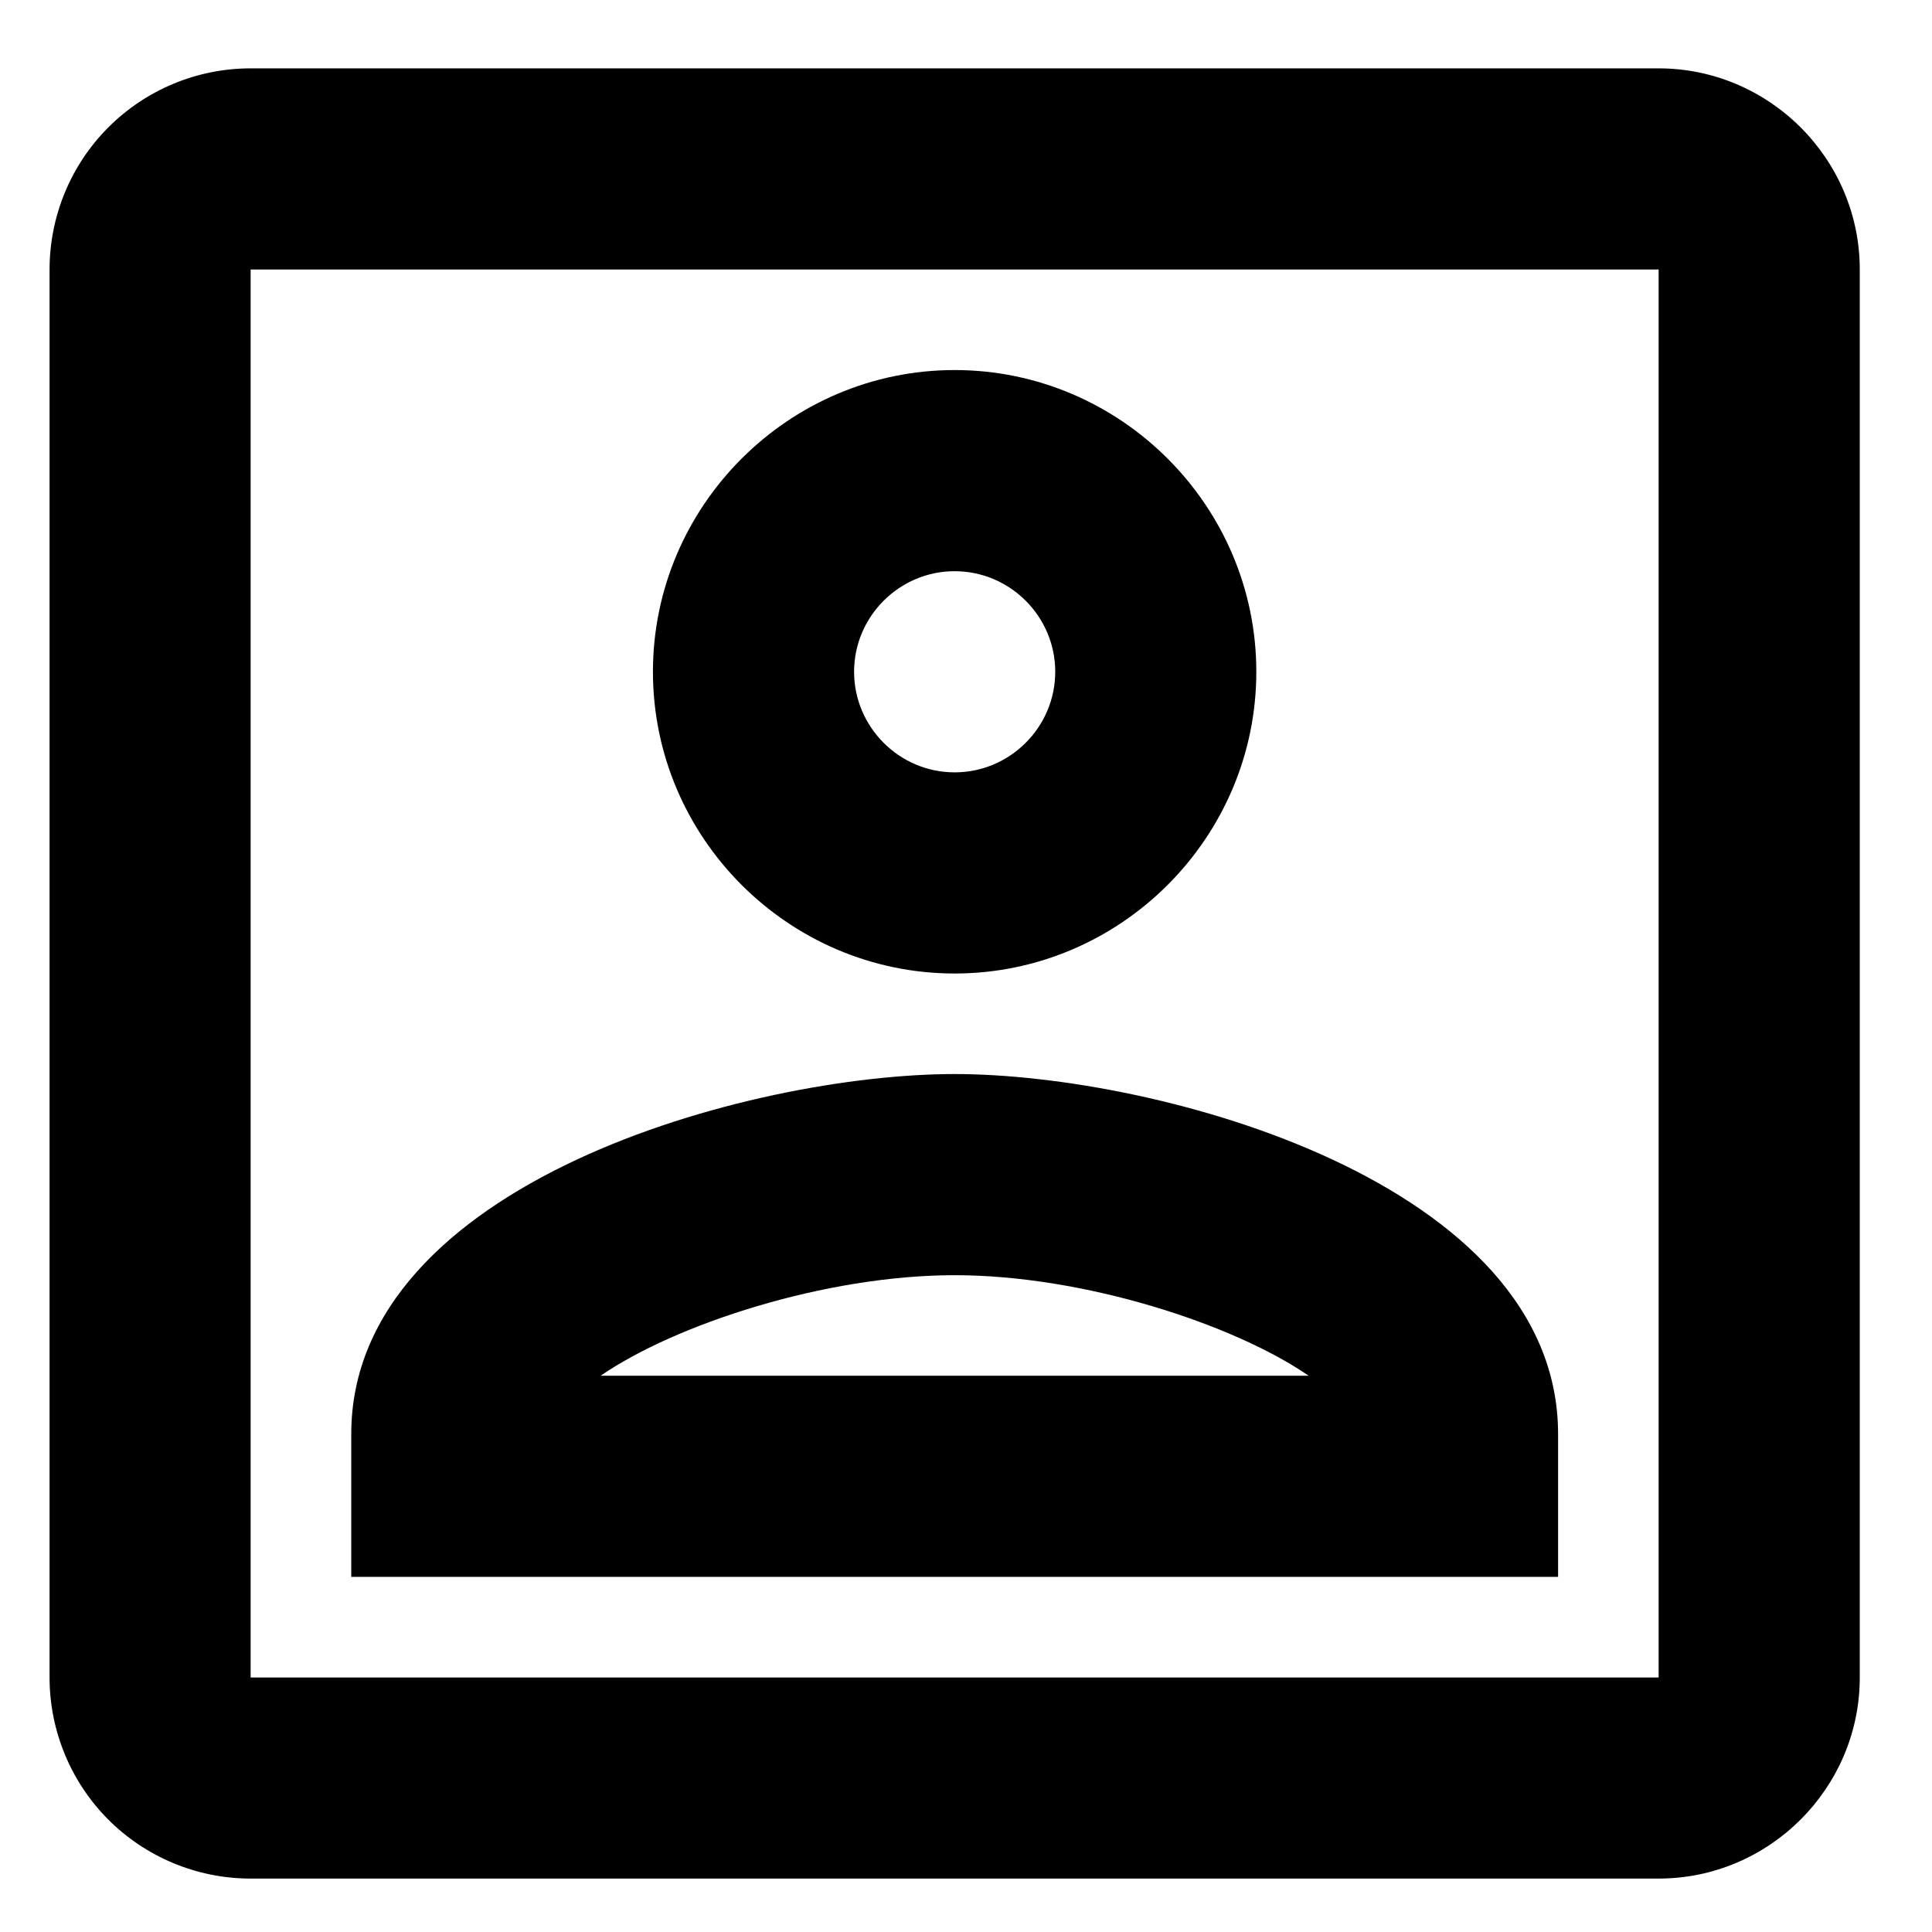
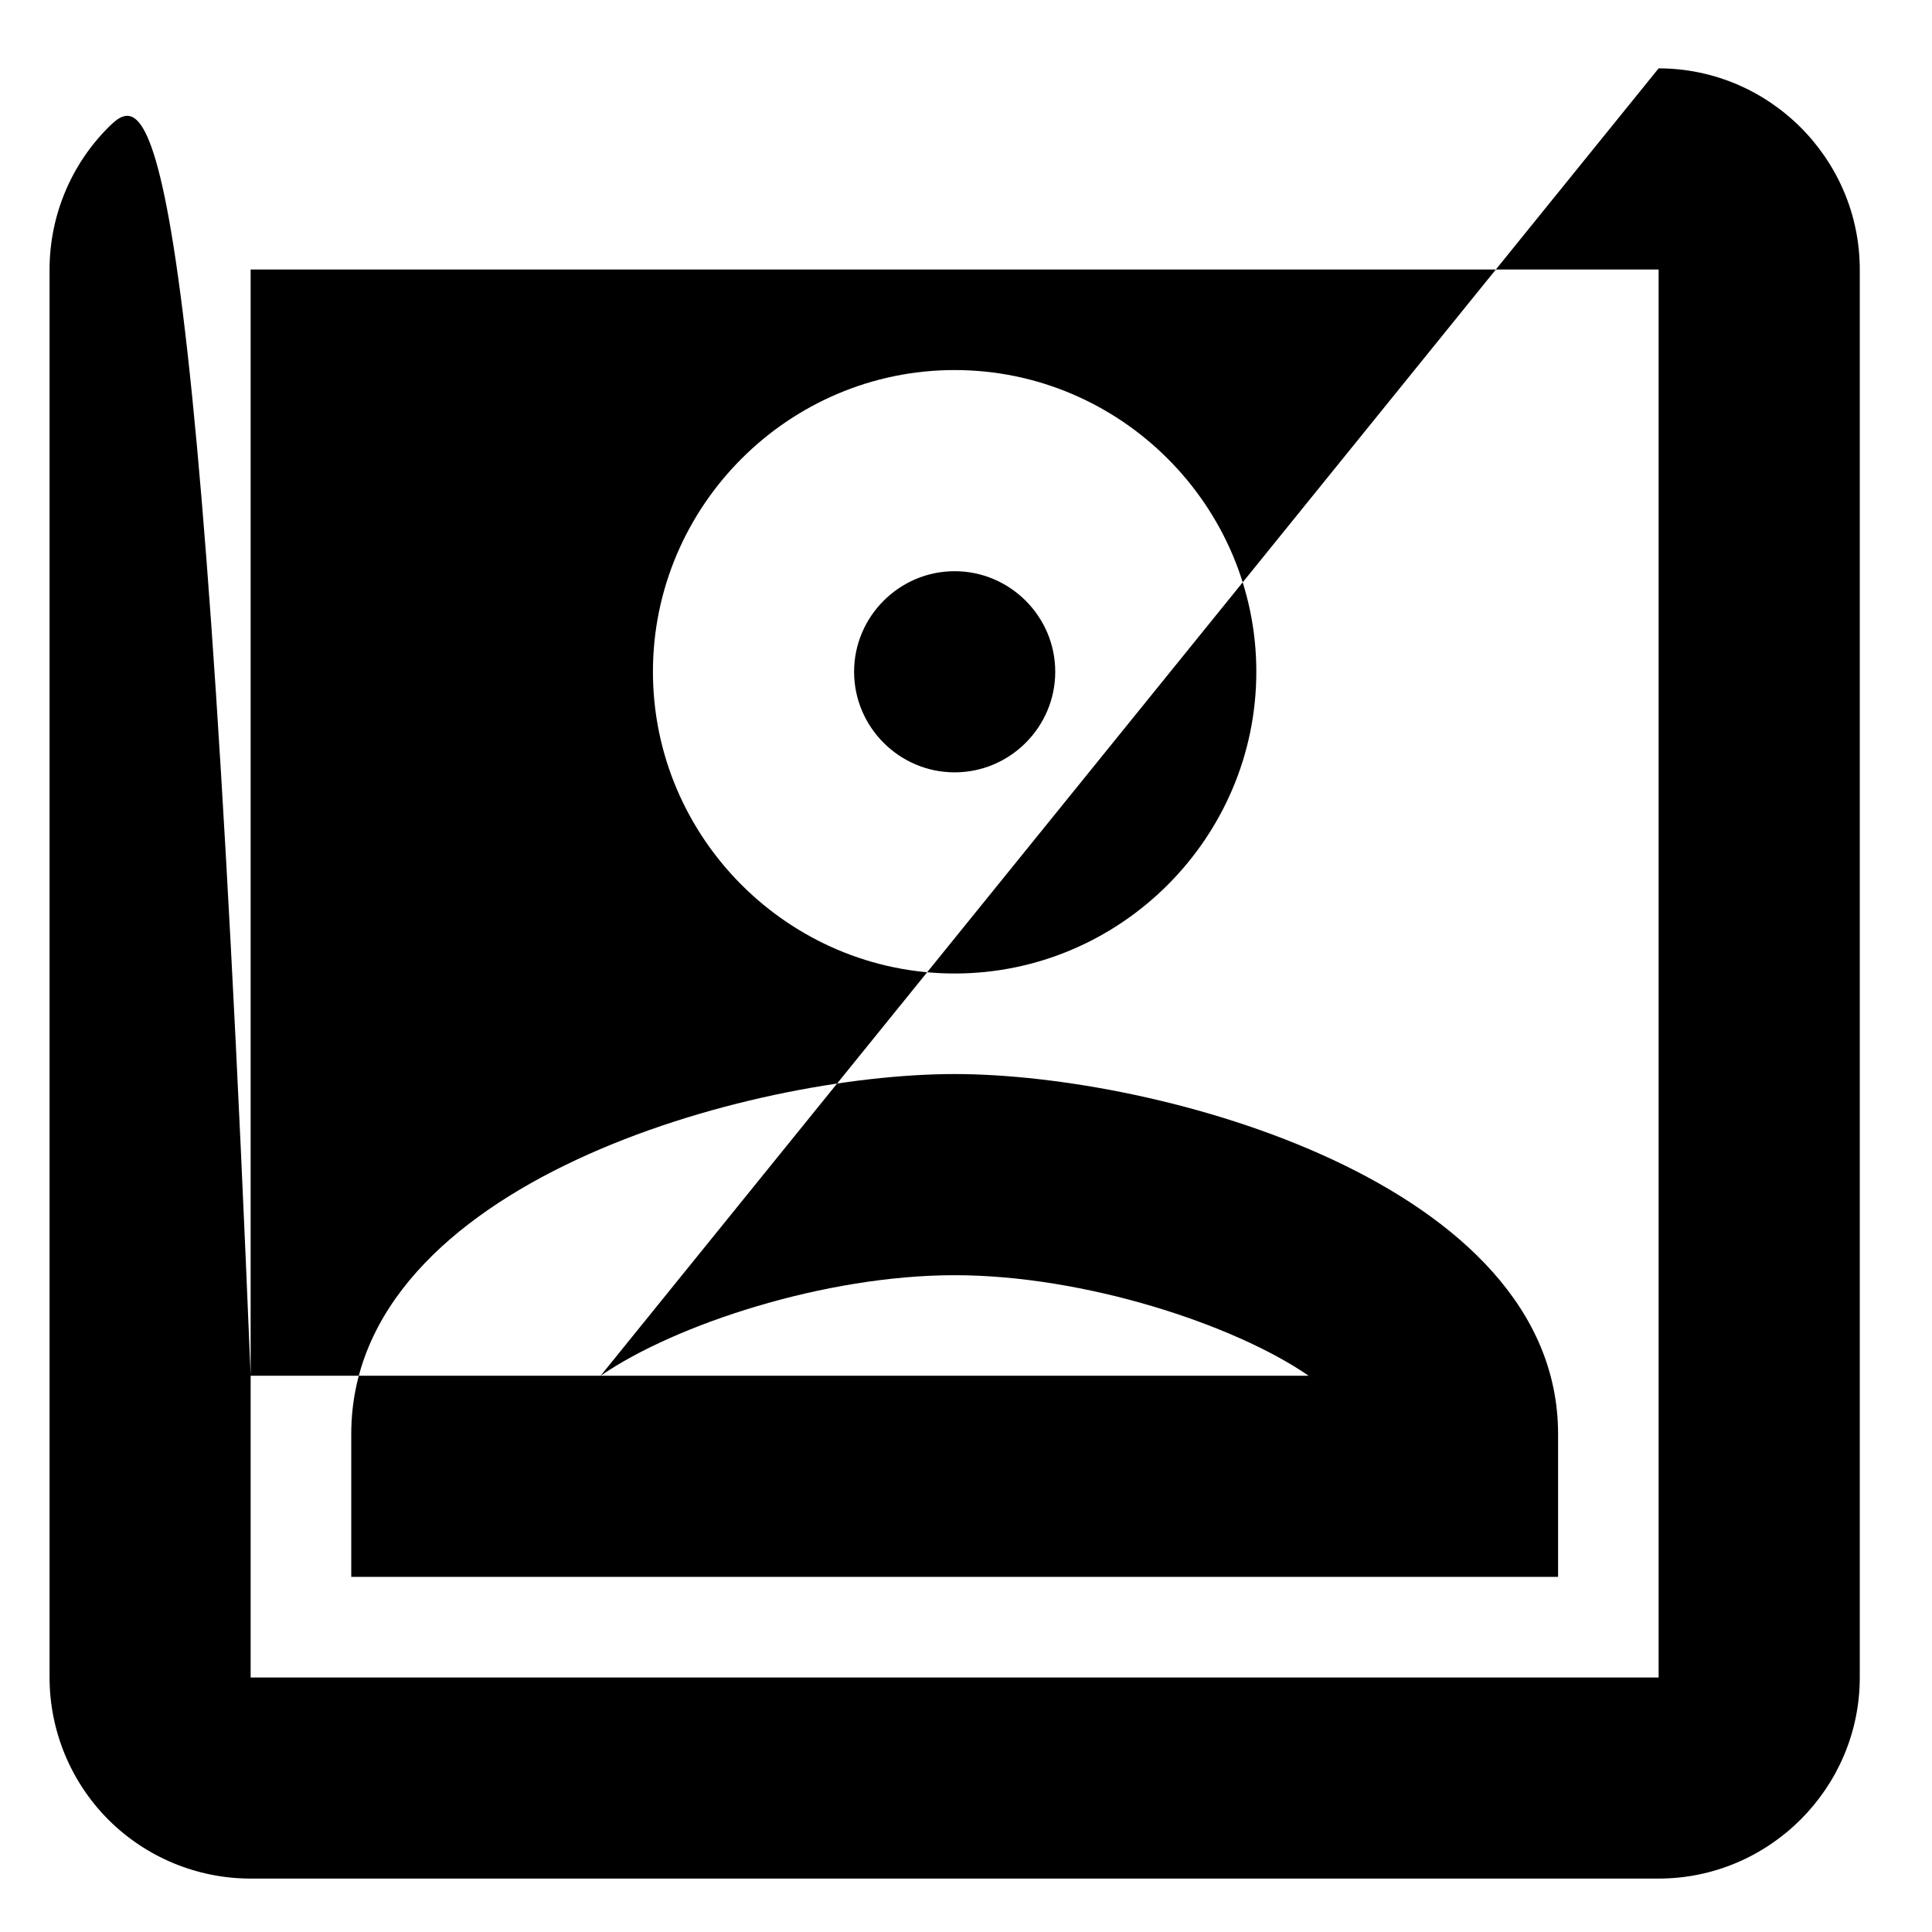
<svg xmlns="http://www.w3.org/2000/svg" width="26" height="26" viewBox="0 0 26 26" fill="none">
-   <path d="M12.847 13.101C15.08 13.101 16.907 11.274 16.907 9.04C16.907 6.807 15.08 4.98 12.847 4.98C10.614 4.98 8.787 6.807 8.787 9.04C8.787 11.274 10.614 13.101 12.847 13.101ZM12.847 7.687C13.592 7.687 14.201 8.296 14.201 9.04C14.201 9.785 13.592 10.394 12.847 10.394C12.103 10.394 11.494 9.785 11.494 9.04C11.494 8.296 12.103 7.687 12.847 7.687ZM20.968 19.299C20.968 15.916 15.595 14.454 12.847 14.454C10.1 14.454 4.727 15.916 4.727 19.299V21.221H20.968V19.299ZM8.083 18.514C9.085 17.824 11.101 17.161 12.847 17.161C14.593 17.161 16.61 17.824 17.611 18.514H8.083ZM22.321 0.92H3.373C2.655 0.92 1.967 1.205 1.459 1.713C0.952 2.22 0.667 2.909 0.667 3.627V22.575C0.667 23.292 0.952 23.981 1.459 24.489C1.967 24.996 2.655 25.281 3.373 25.281H22.321C23.81 25.281 25.028 24.063 25.028 22.575V3.627C25.028 2.138 23.81 0.92 22.321 0.92ZM22.321 22.575H3.373V3.627H22.321V22.575Z" fill="black" />
+   <path d="M12.847 13.101C15.08 13.101 16.907 11.274 16.907 9.04C16.907 6.807 15.08 4.98 12.847 4.98C10.614 4.98 8.787 6.807 8.787 9.04C8.787 11.274 10.614 13.101 12.847 13.101ZM12.847 7.687C13.592 7.687 14.201 8.296 14.201 9.04C14.201 9.785 13.592 10.394 12.847 10.394C12.103 10.394 11.494 9.785 11.494 9.04C11.494 8.296 12.103 7.687 12.847 7.687ZM20.968 19.299C20.968 15.916 15.595 14.454 12.847 14.454C10.1 14.454 4.727 15.916 4.727 19.299V21.221H20.968V19.299ZM8.083 18.514C9.085 17.824 11.101 17.161 12.847 17.161C14.593 17.161 16.61 17.824 17.611 18.514H8.083ZH3.373C2.655 0.92 1.967 1.205 1.459 1.713C0.952 2.22 0.667 2.909 0.667 3.627V22.575C0.667 23.292 0.952 23.981 1.459 24.489C1.967 24.996 2.655 25.281 3.373 25.281H22.321C23.81 25.281 25.028 24.063 25.028 22.575V3.627C25.028 2.138 23.81 0.92 22.321 0.92ZM22.321 22.575H3.373V3.627H22.321V22.575Z" fill="black" />
</svg>